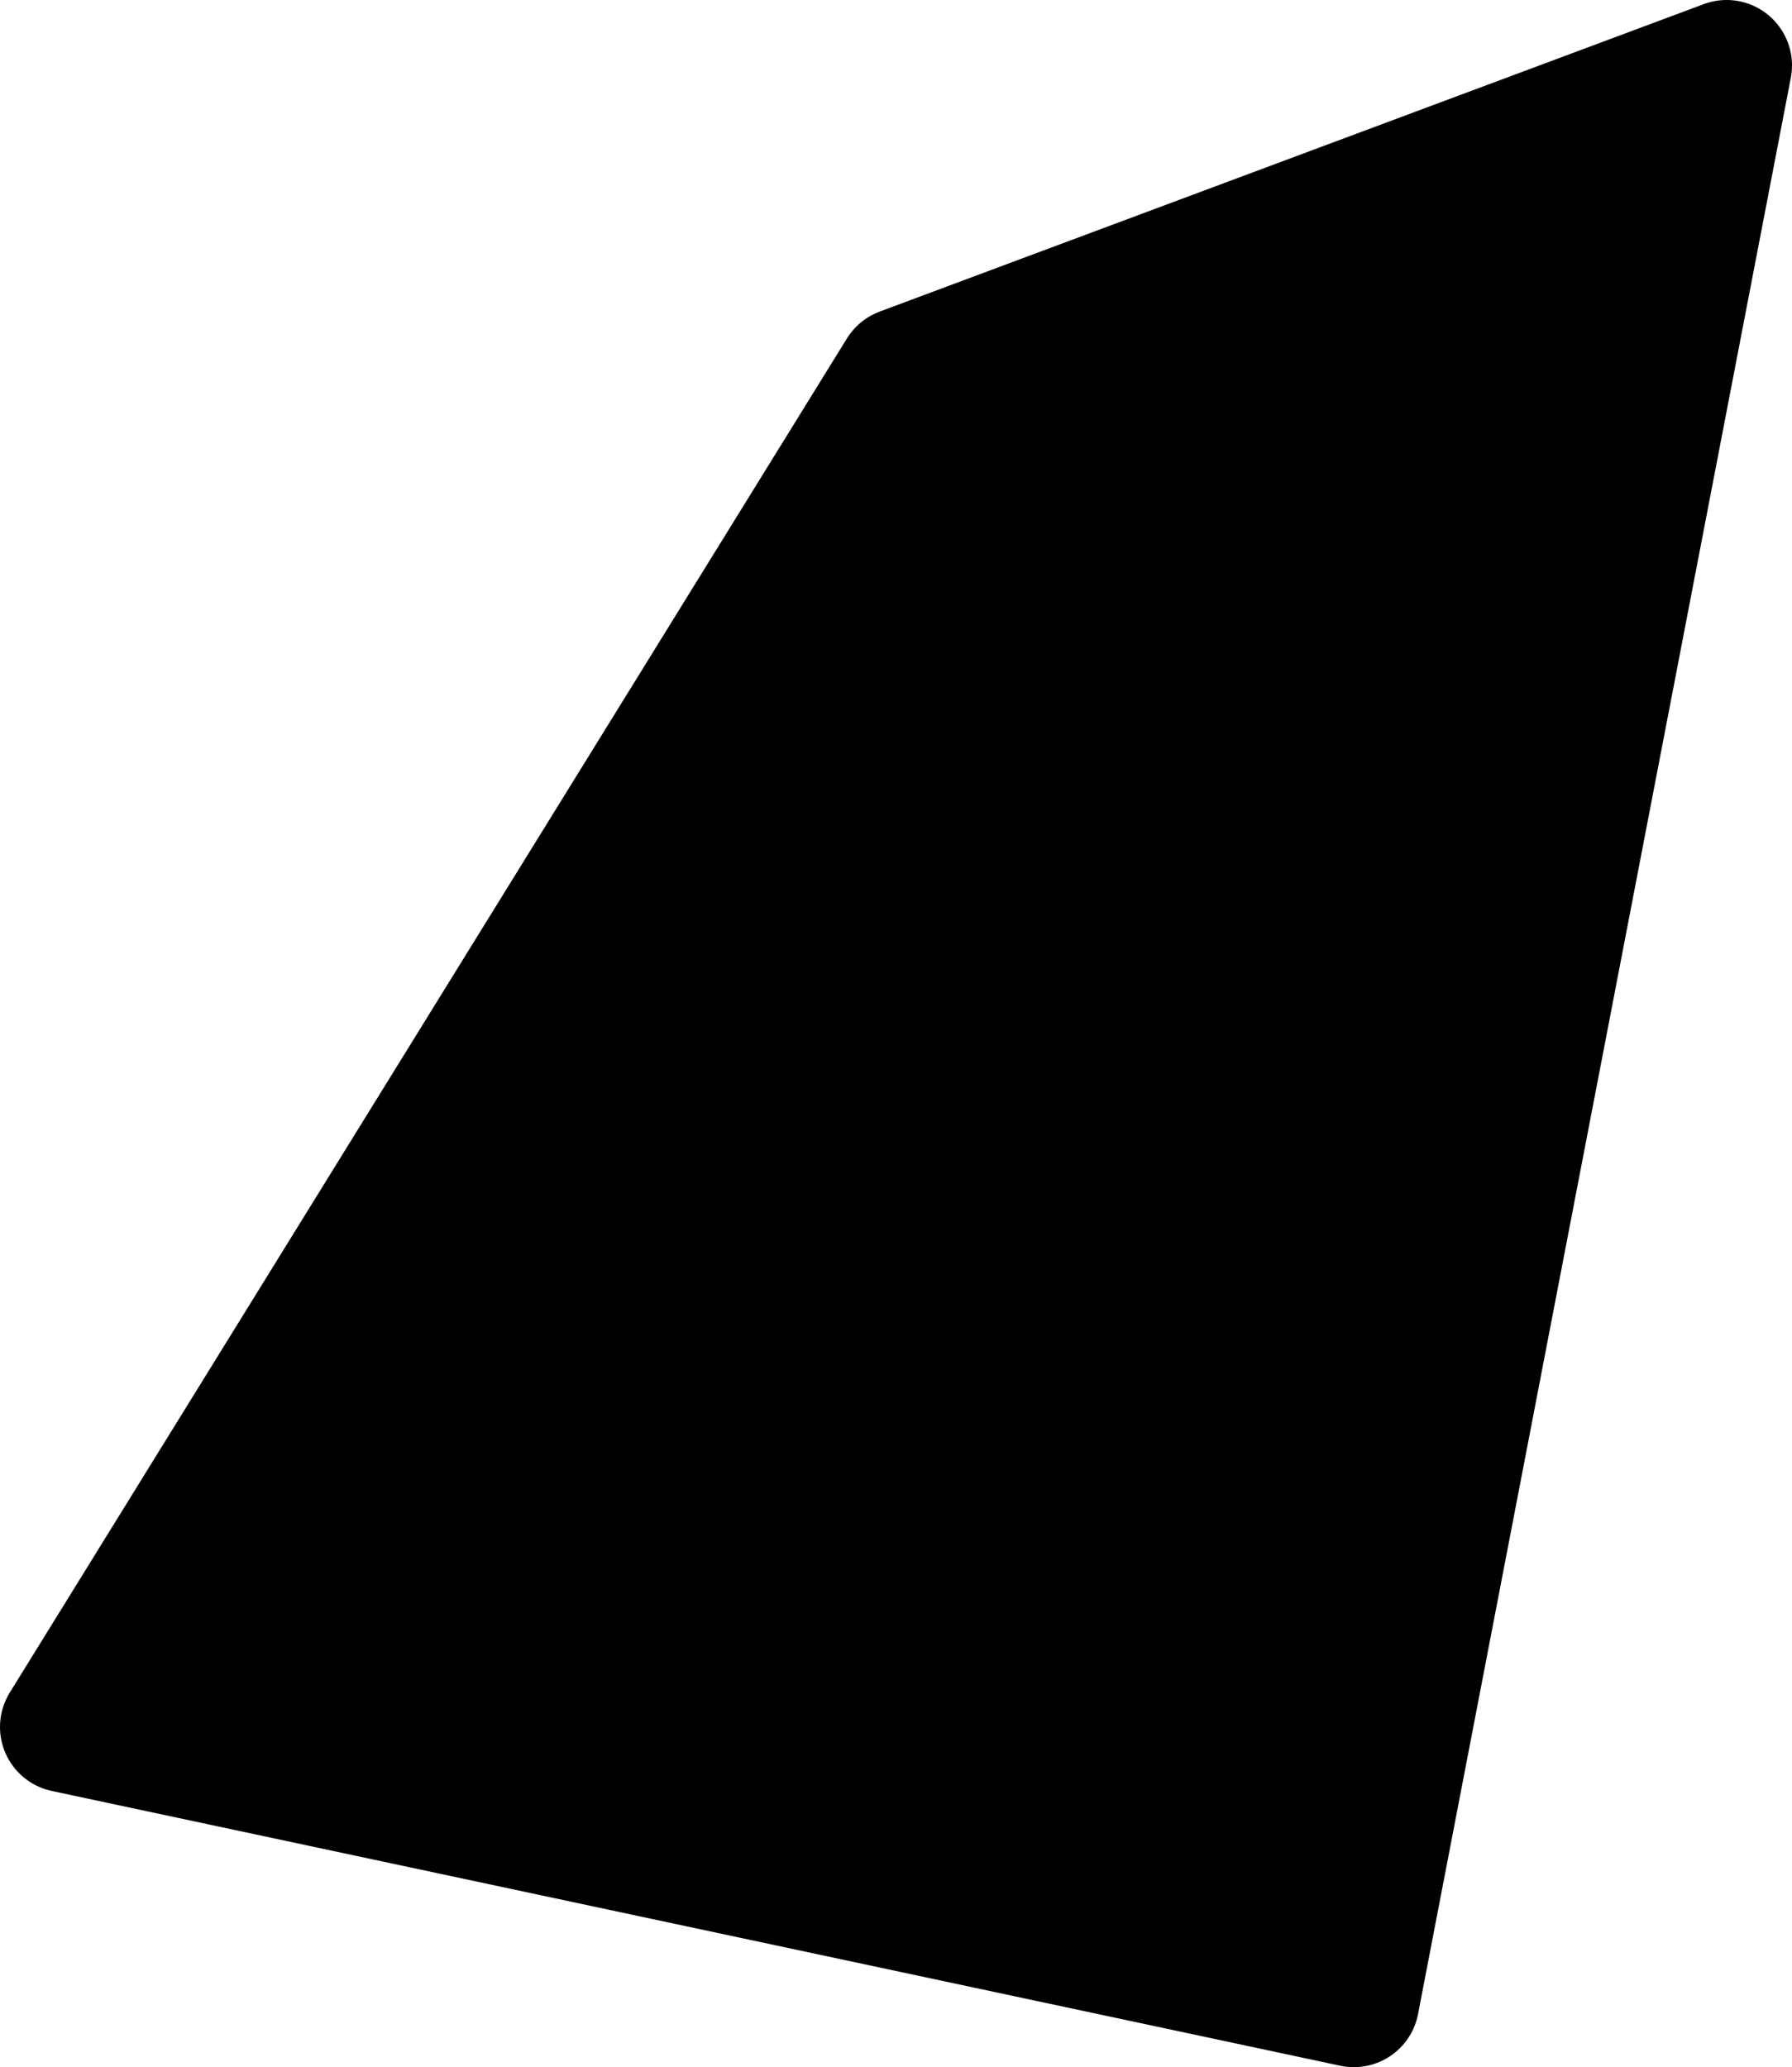
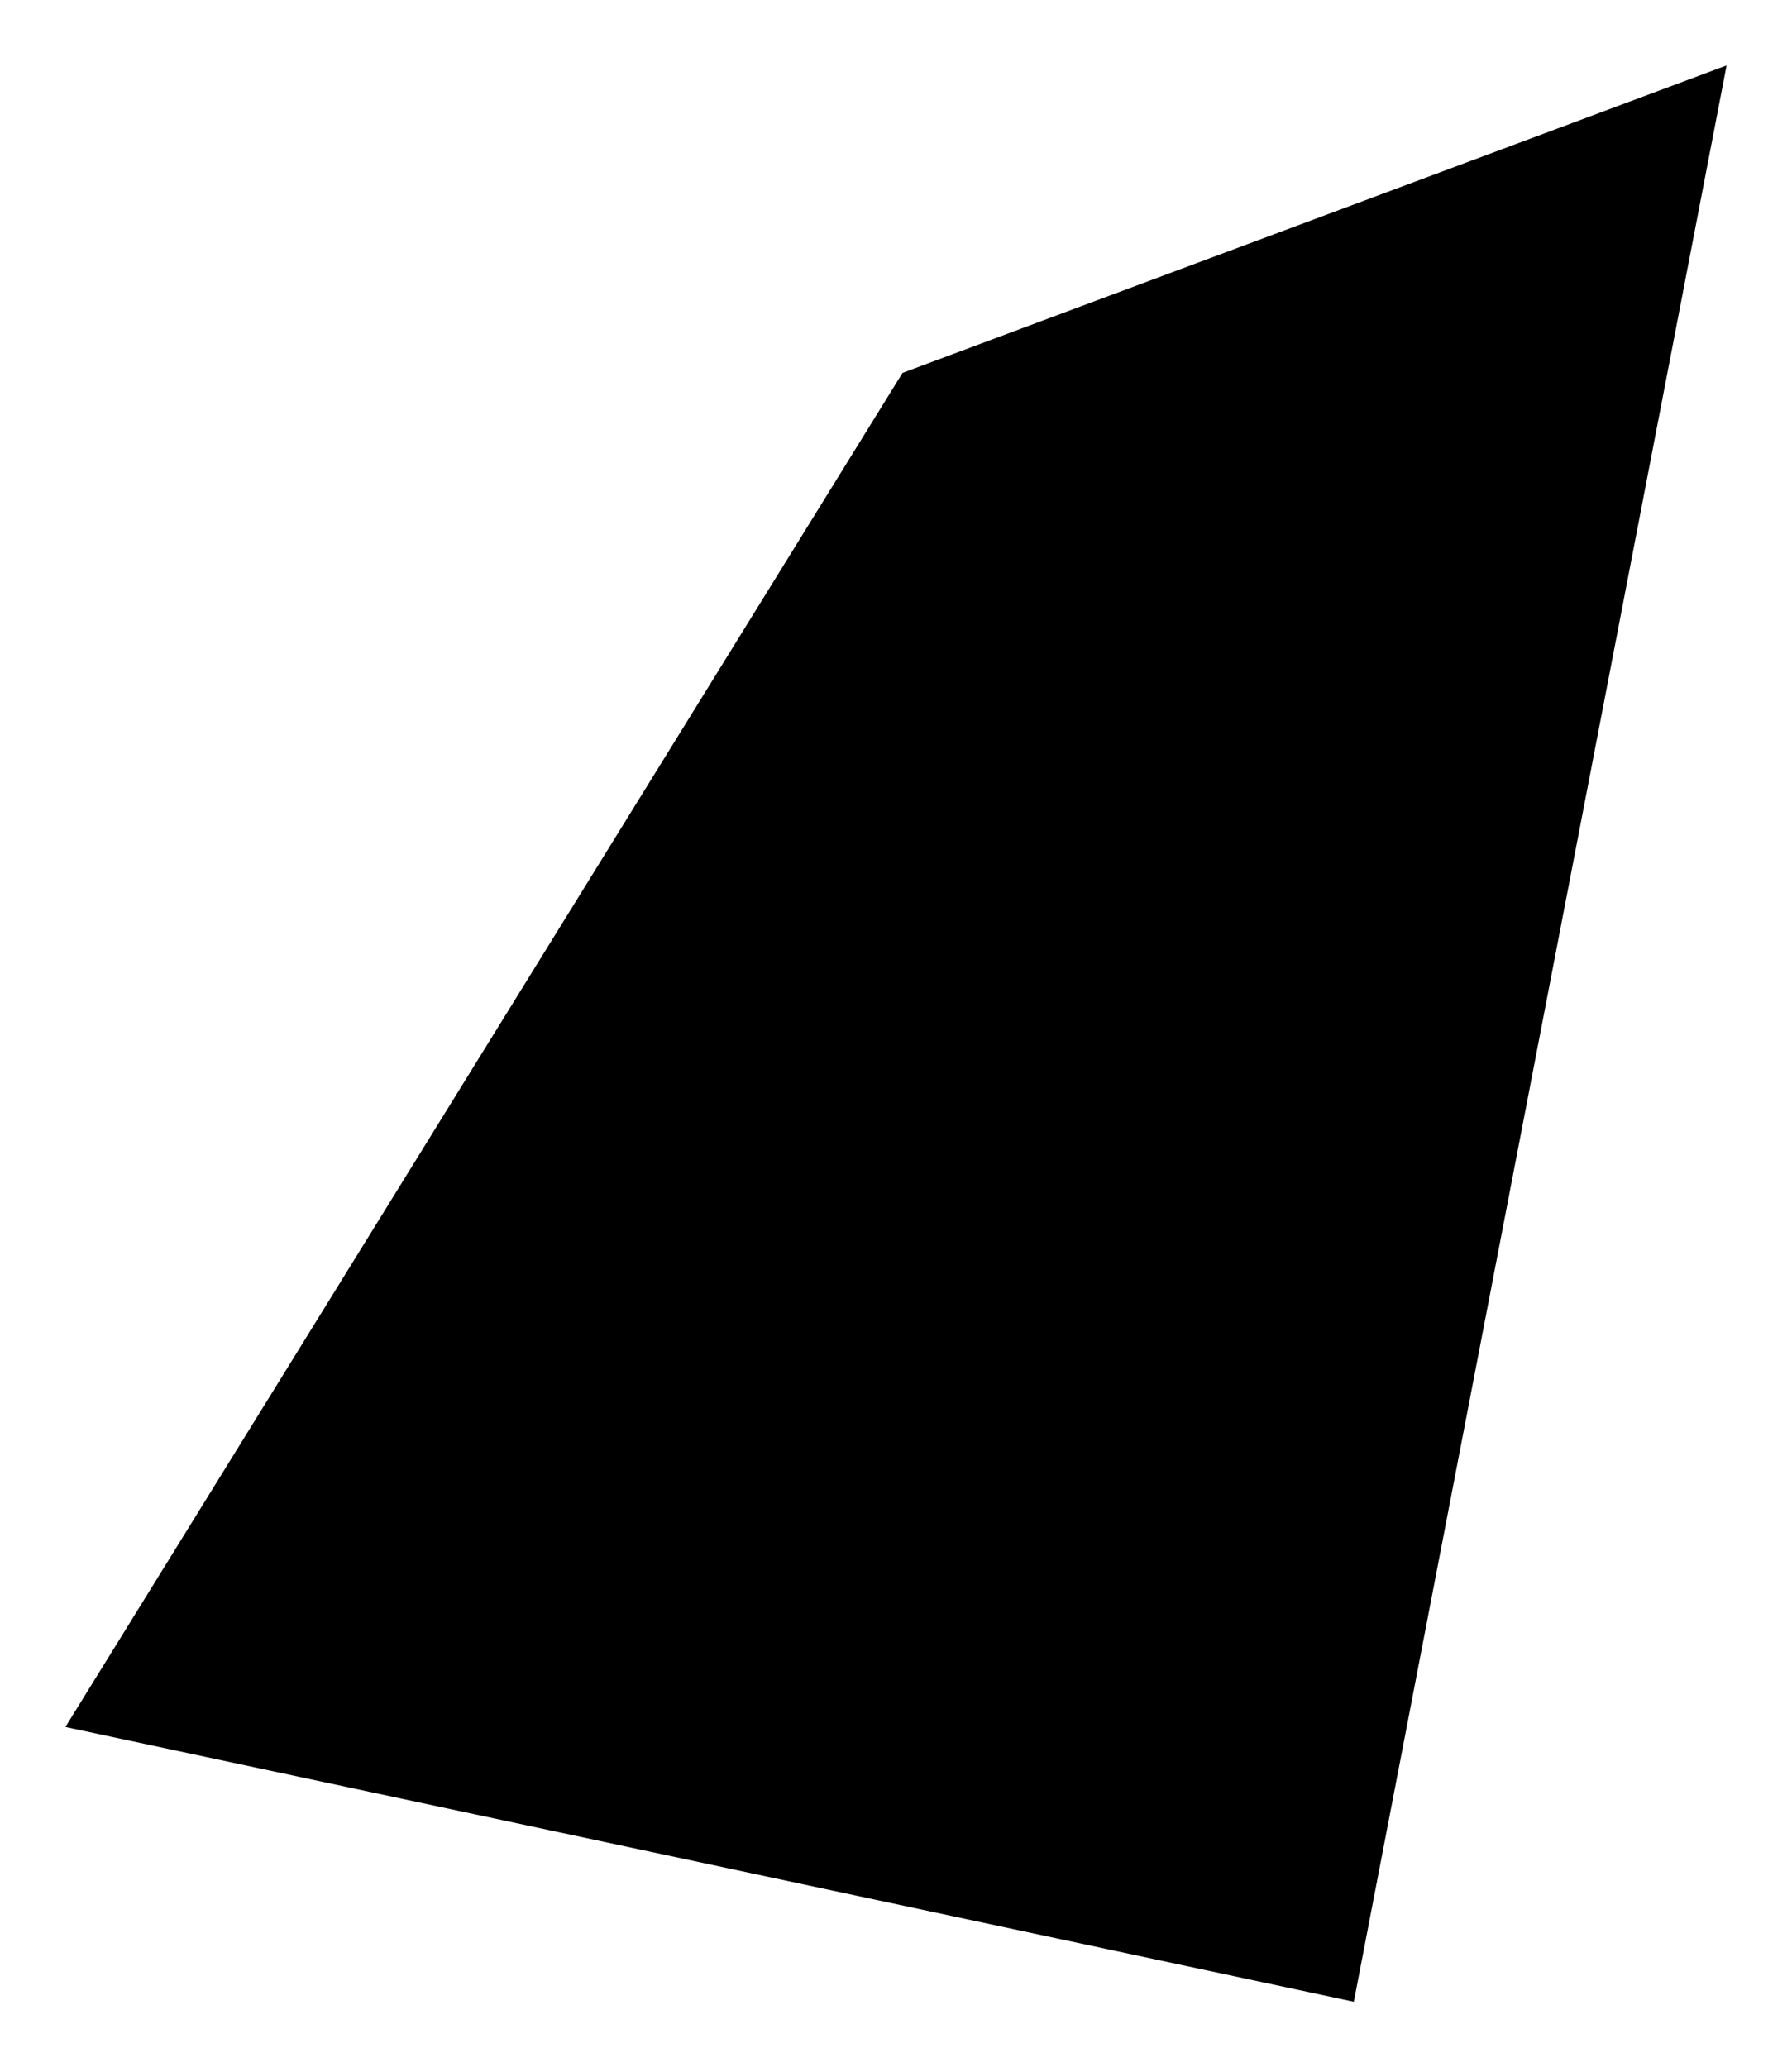
<svg xmlns="http://www.w3.org/2000/svg" height="15.8px" width="13.7px">
  <g transform="matrix(1.0, 0.0, 0.0, 1.0, 0.6, 5.05)">
    <path d="M12.6 -4.55 L9.75 10.25 -0.1 8.15 6.3 -2.2 12.6 -4.55" fill="#000000" fill-rule="evenodd" stroke="none" />
-     <path d="M12.6 -4.55 L9.75 10.25 -0.1 8.15 6.3 -2.2 12.6 -4.55 Z" fill="none" stroke="#000000" stroke-linecap="round" stroke-linejoin="round" stroke-width="1.0" />
  </g>
</svg>